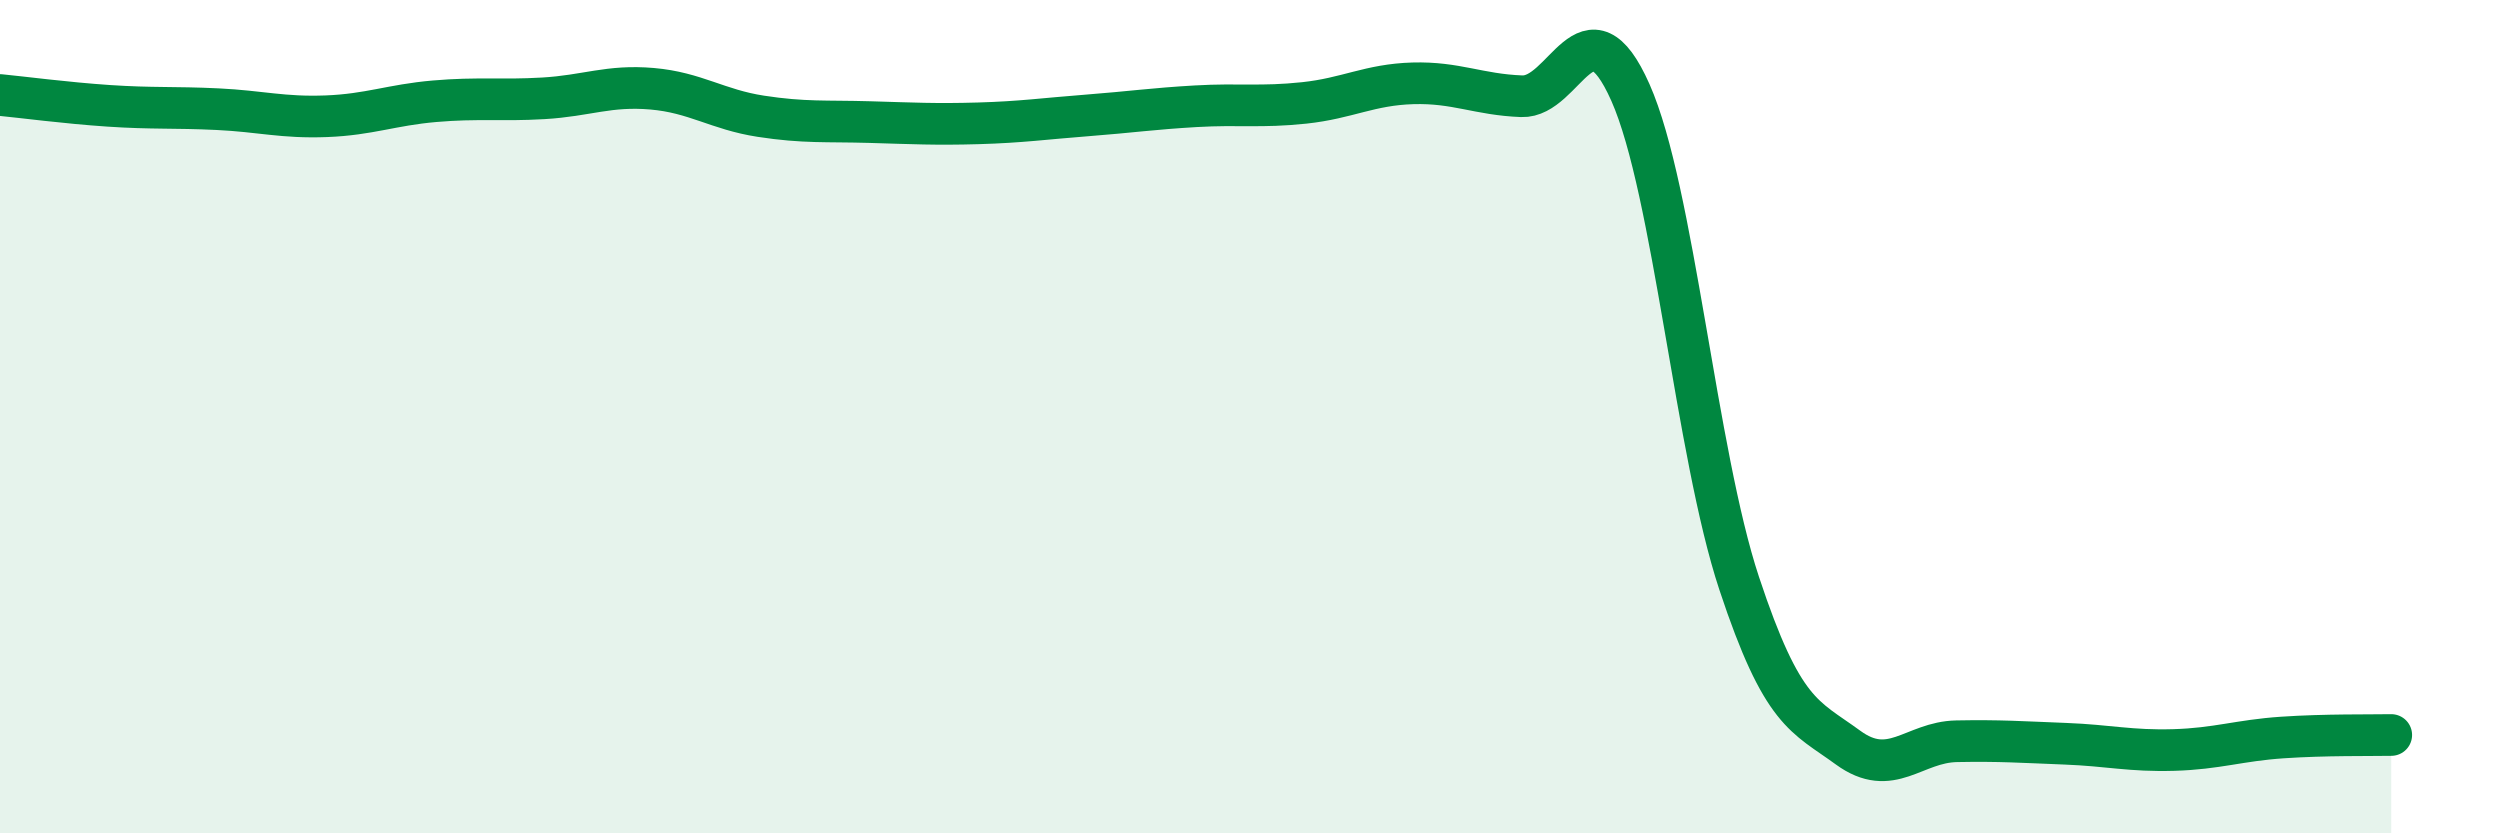
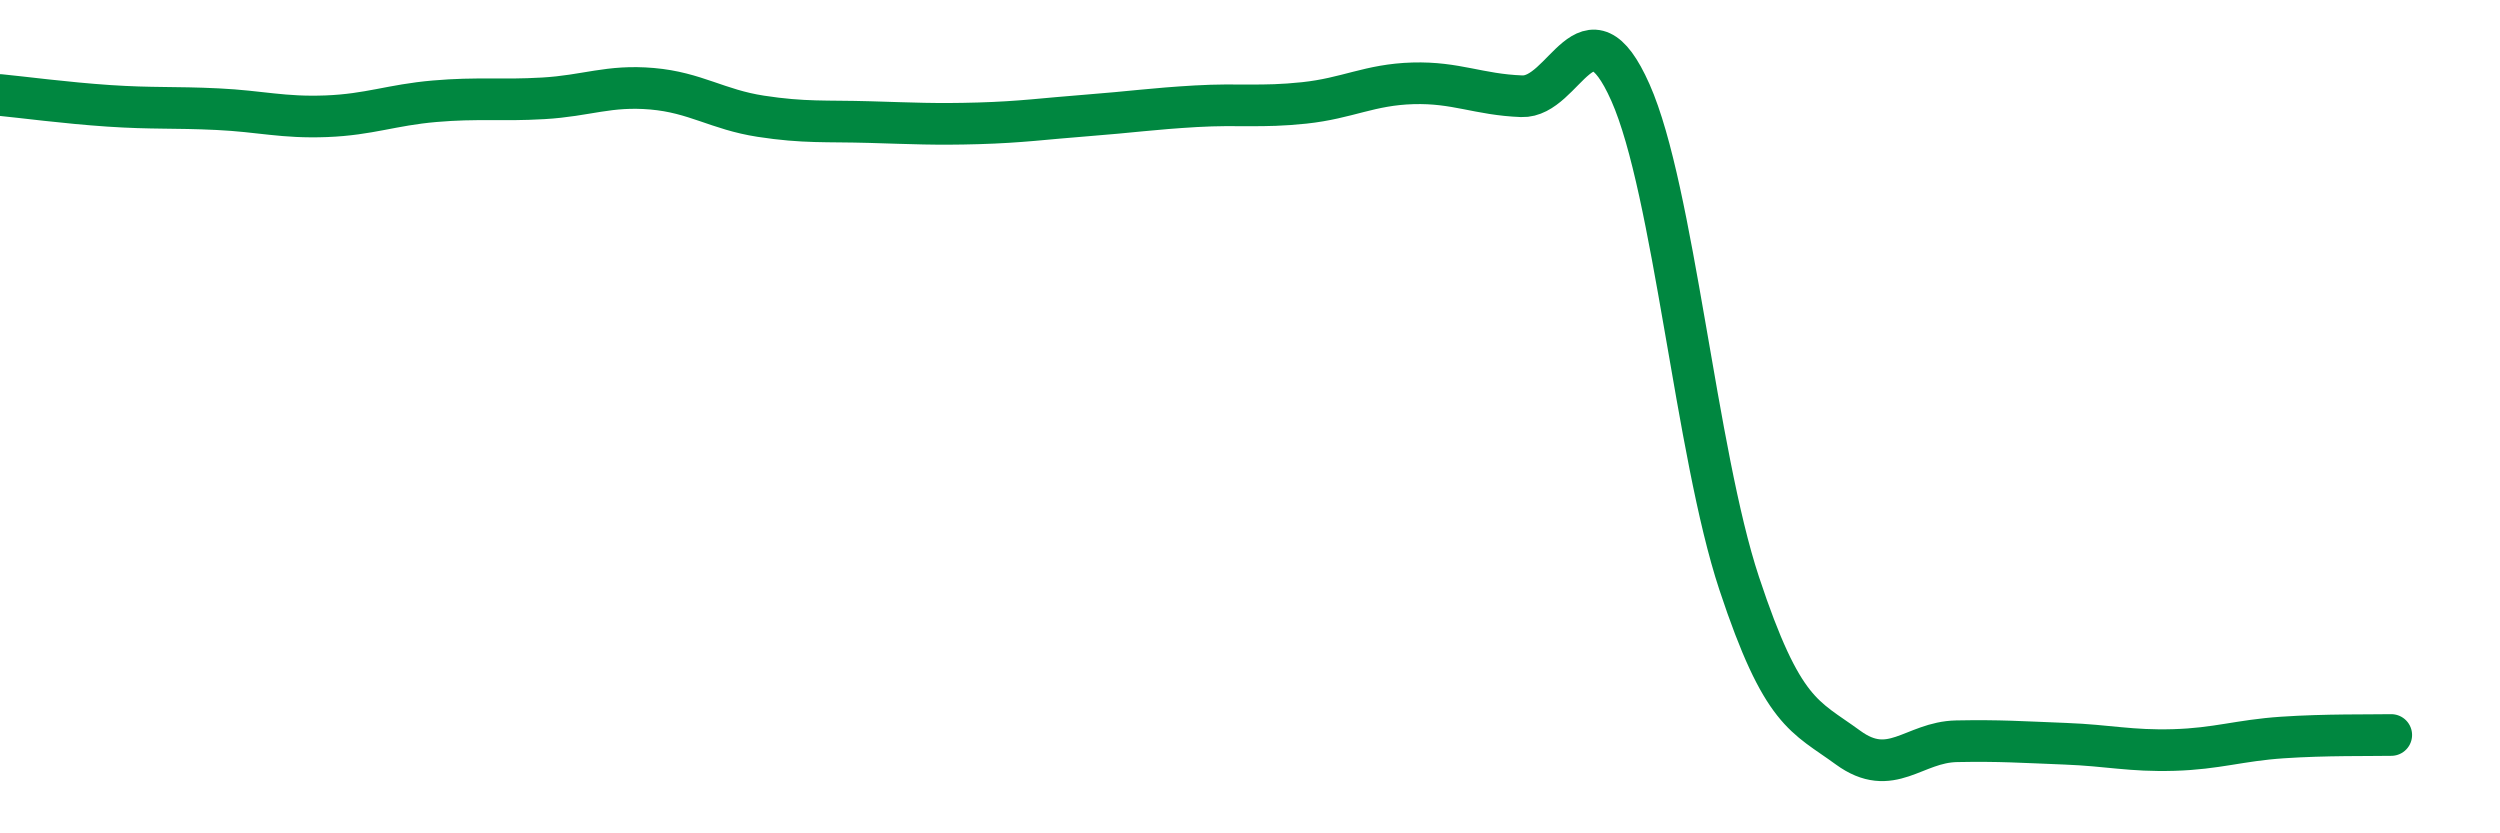
<svg xmlns="http://www.w3.org/2000/svg" width="60" height="20" viewBox="0 0 60 20">
-   <path d="M 0,2.28 C 0.52,2.33 1.57,2.47 2.61,2.54 C 3.65,2.61 4.18,2.57 5.22,2.62 C 6.26,2.67 6.79,2.83 7.83,2.79 C 8.87,2.75 9.39,2.52 10.43,2.43 C 11.47,2.34 12,2.42 13.04,2.36 C 14.08,2.3 14.61,2.04 15.65,2.13 C 16.69,2.22 17.22,2.63 18.26,2.79 C 19.3,2.95 19.83,2.9 20.87,2.93 C 21.91,2.96 22.44,2.99 23.48,2.96 C 24.52,2.93 25.05,2.85 26.09,2.77 C 27.13,2.69 27.66,2.61 28.7,2.55 C 29.74,2.49 30.26,2.58 31.3,2.47 C 32.34,2.36 32.87,2.03 33.91,2 C 34.95,1.97 35.48,2.27 36.52,2.31 C 37.56,2.35 38.09,-0.12 39.13,2.22 C 40.17,4.56 40.7,10.86 41.74,14 C 42.78,17.14 43.31,17.18 44.35,17.94 C 45.39,18.7 45.92,17.81 46.96,17.79 C 48,17.77 48.53,17.81 49.57,17.85 C 50.61,17.89 51.13,18.03 52.17,18 C 53.21,17.97 53.74,17.77 54.78,17.7 C 55.82,17.63 56.87,17.65 57.39,17.64L57.39 20L0 20Z" fill="#008740" opacity="0.1" stroke-linecap="round" stroke-linejoin="round" />
  <path d="M 0,2.28 C 0.52,2.33 1.57,2.47 2.61,2.54 C 3.65,2.61 4.18,2.57 5.22,2.62 C 6.26,2.67 6.79,2.83 7.83,2.79 C 8.87,2.75 9.39,2.52 10.43,2.43 C 11.47,2.34 12,2.42 13.04,2.36 C 14.08,2.3 14.61,2.04 15.65,2.13 C 16.69,2.22 17.22,2.63 18.26,2.79 C 19.3,2.95 19.83,2.9 20.87,2.93 C 21.91,2.96 22.44,2.99 23.48,2.96 C 24.52,2.93 25.05,2.85 26.09,2.77 C 27.13,2.69 27.66,2.61 28.7,2.55 C 29.74,2.49 30.26,2.58 31.3,2.47 C 32.34,2.36 32.87,2.03 33.91,2 C 34.95,1.97 35.48,2.27 36.52,2.31 C 37.56,2.35 38.09,-0.12 39.13,2.22 C 40.17,4.56 40.7,10.86 41.74,14 C 42.78,17.14 43.31,17.18 44.35,17.94 C 45.39,18.7 45.92,17.81 46.96,17.79 C 48,17.77 48.53,17.81 49.57,17.85 C 50.61,17.89 51.13,18.03 52.17,18 C 53.21,17.97 53.74,17.77 54.78,17.7 C 55.82,17.63 56.87,17.65 57.39,17.64" stroke="#008740" stroke-width="1" fill="none" stroke-linecap="round" stroke-linejoin="round" />
</svg>